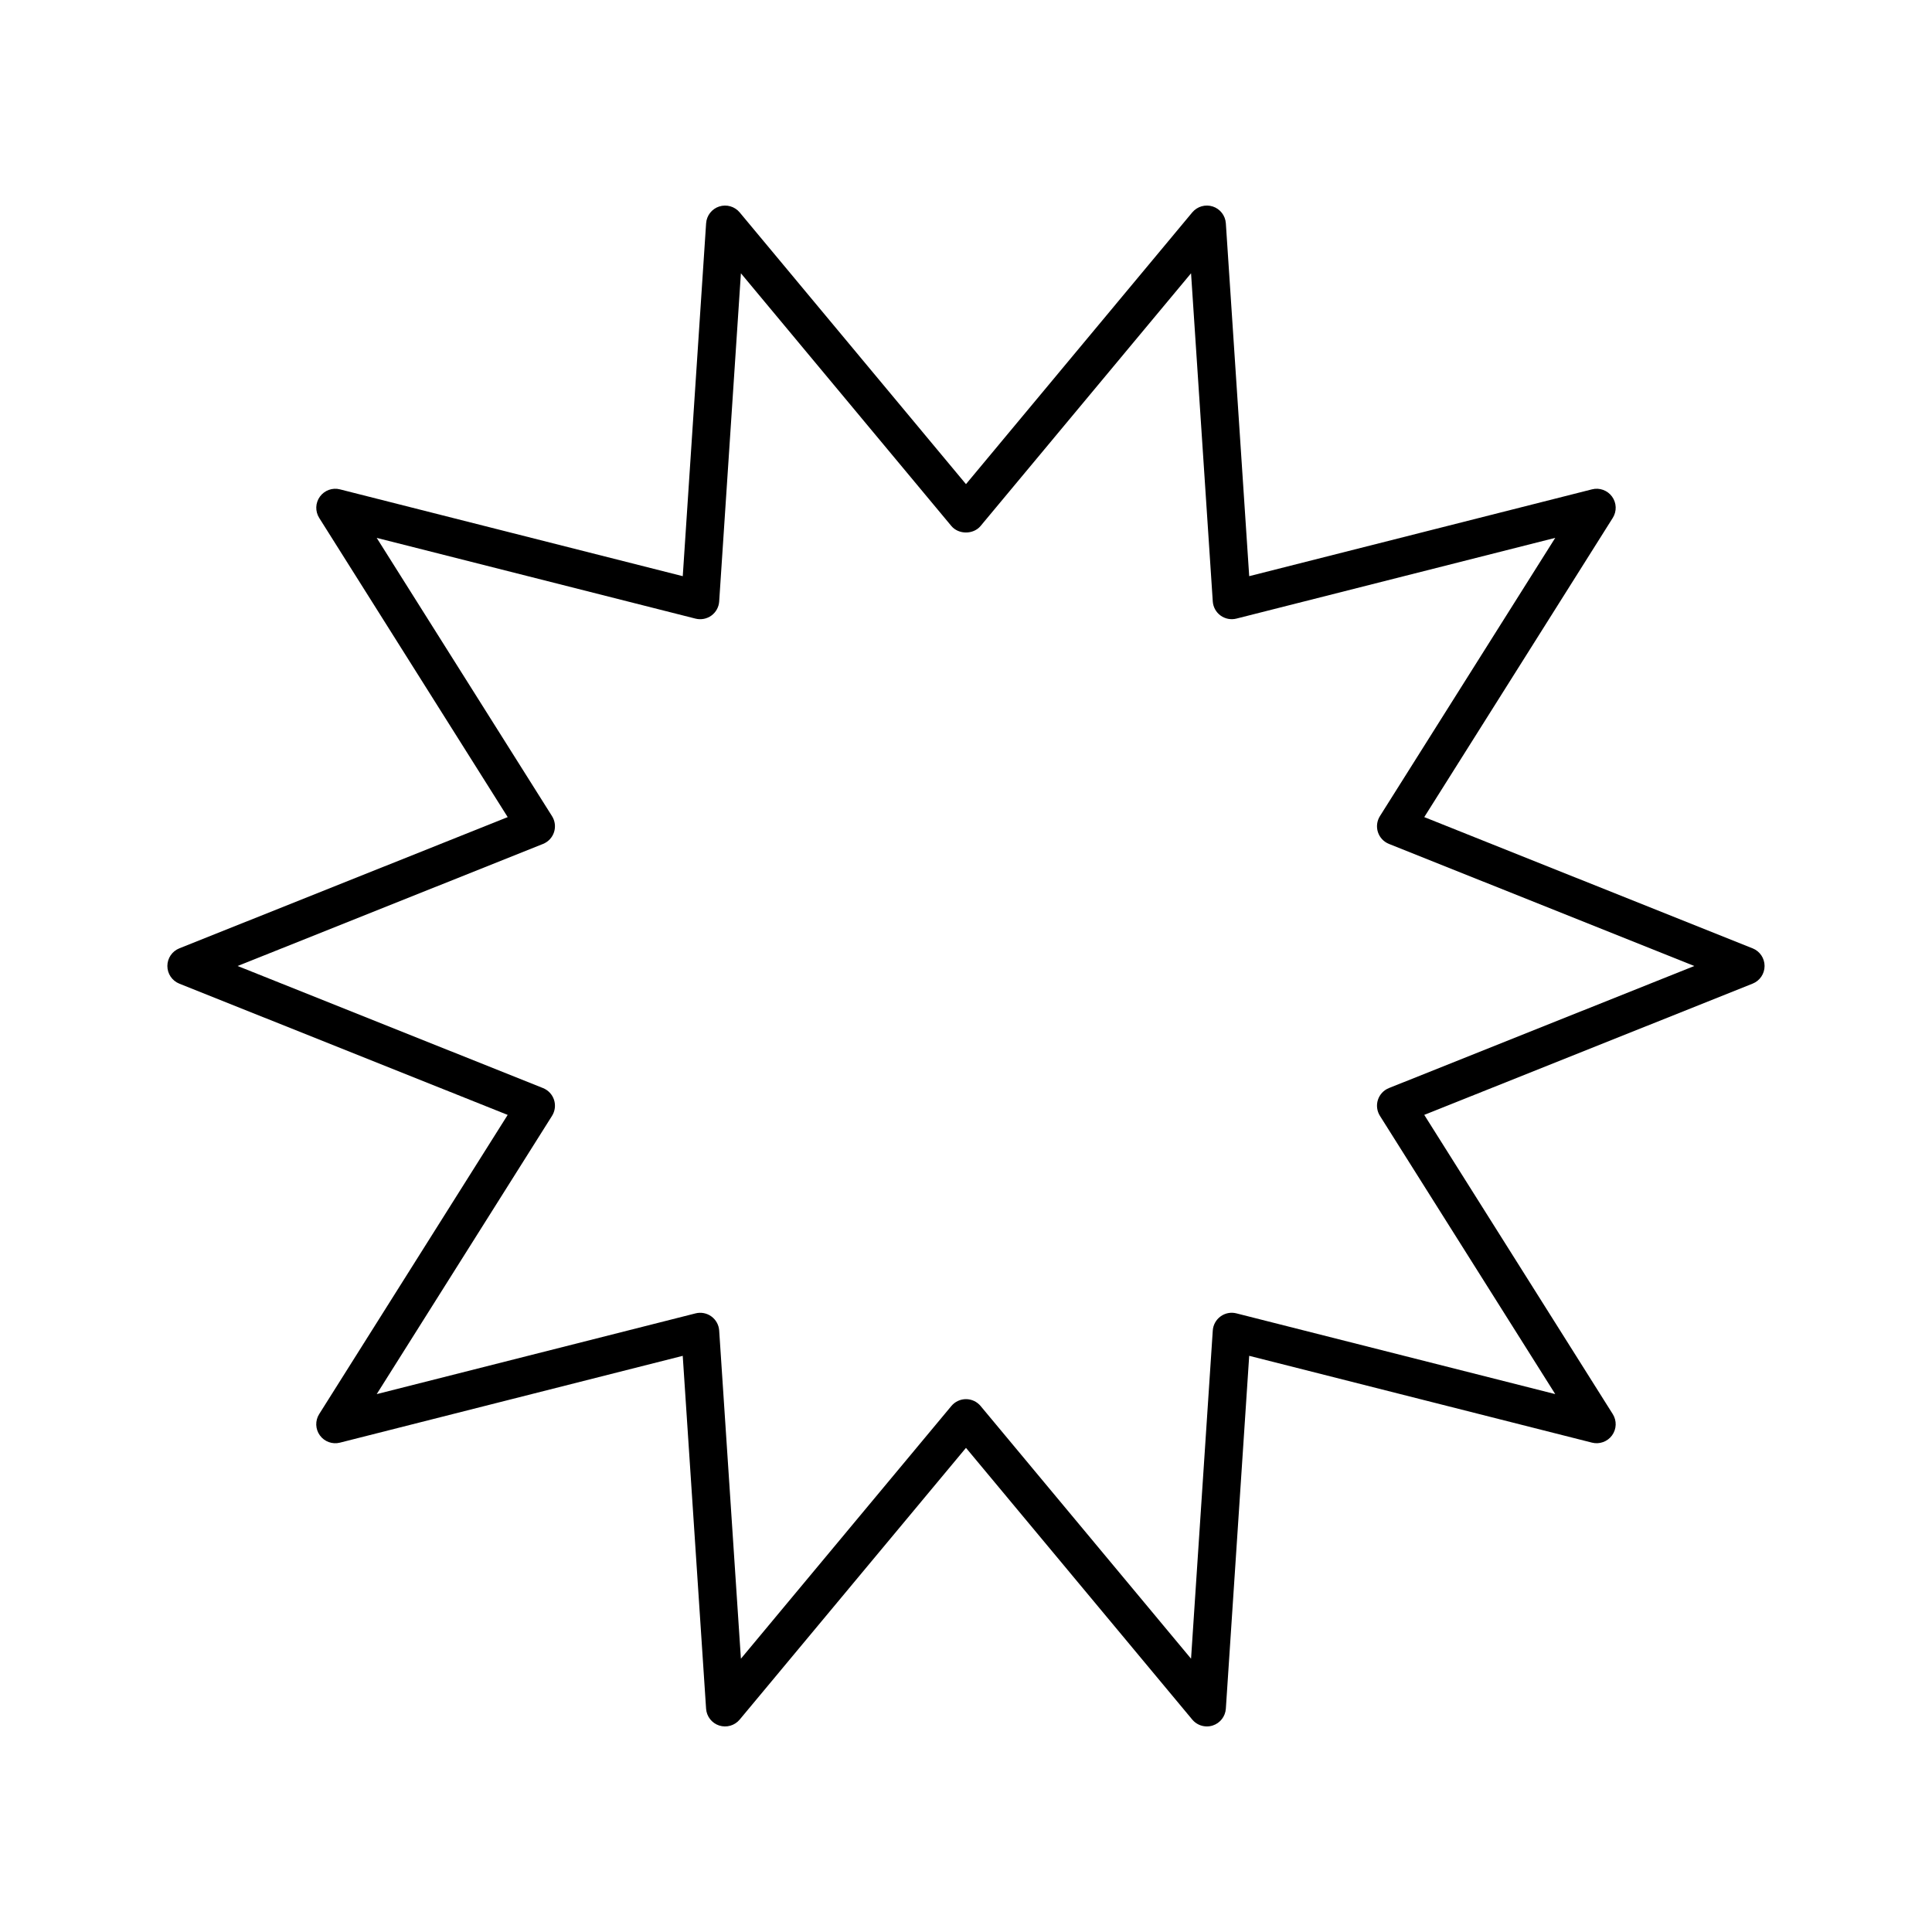
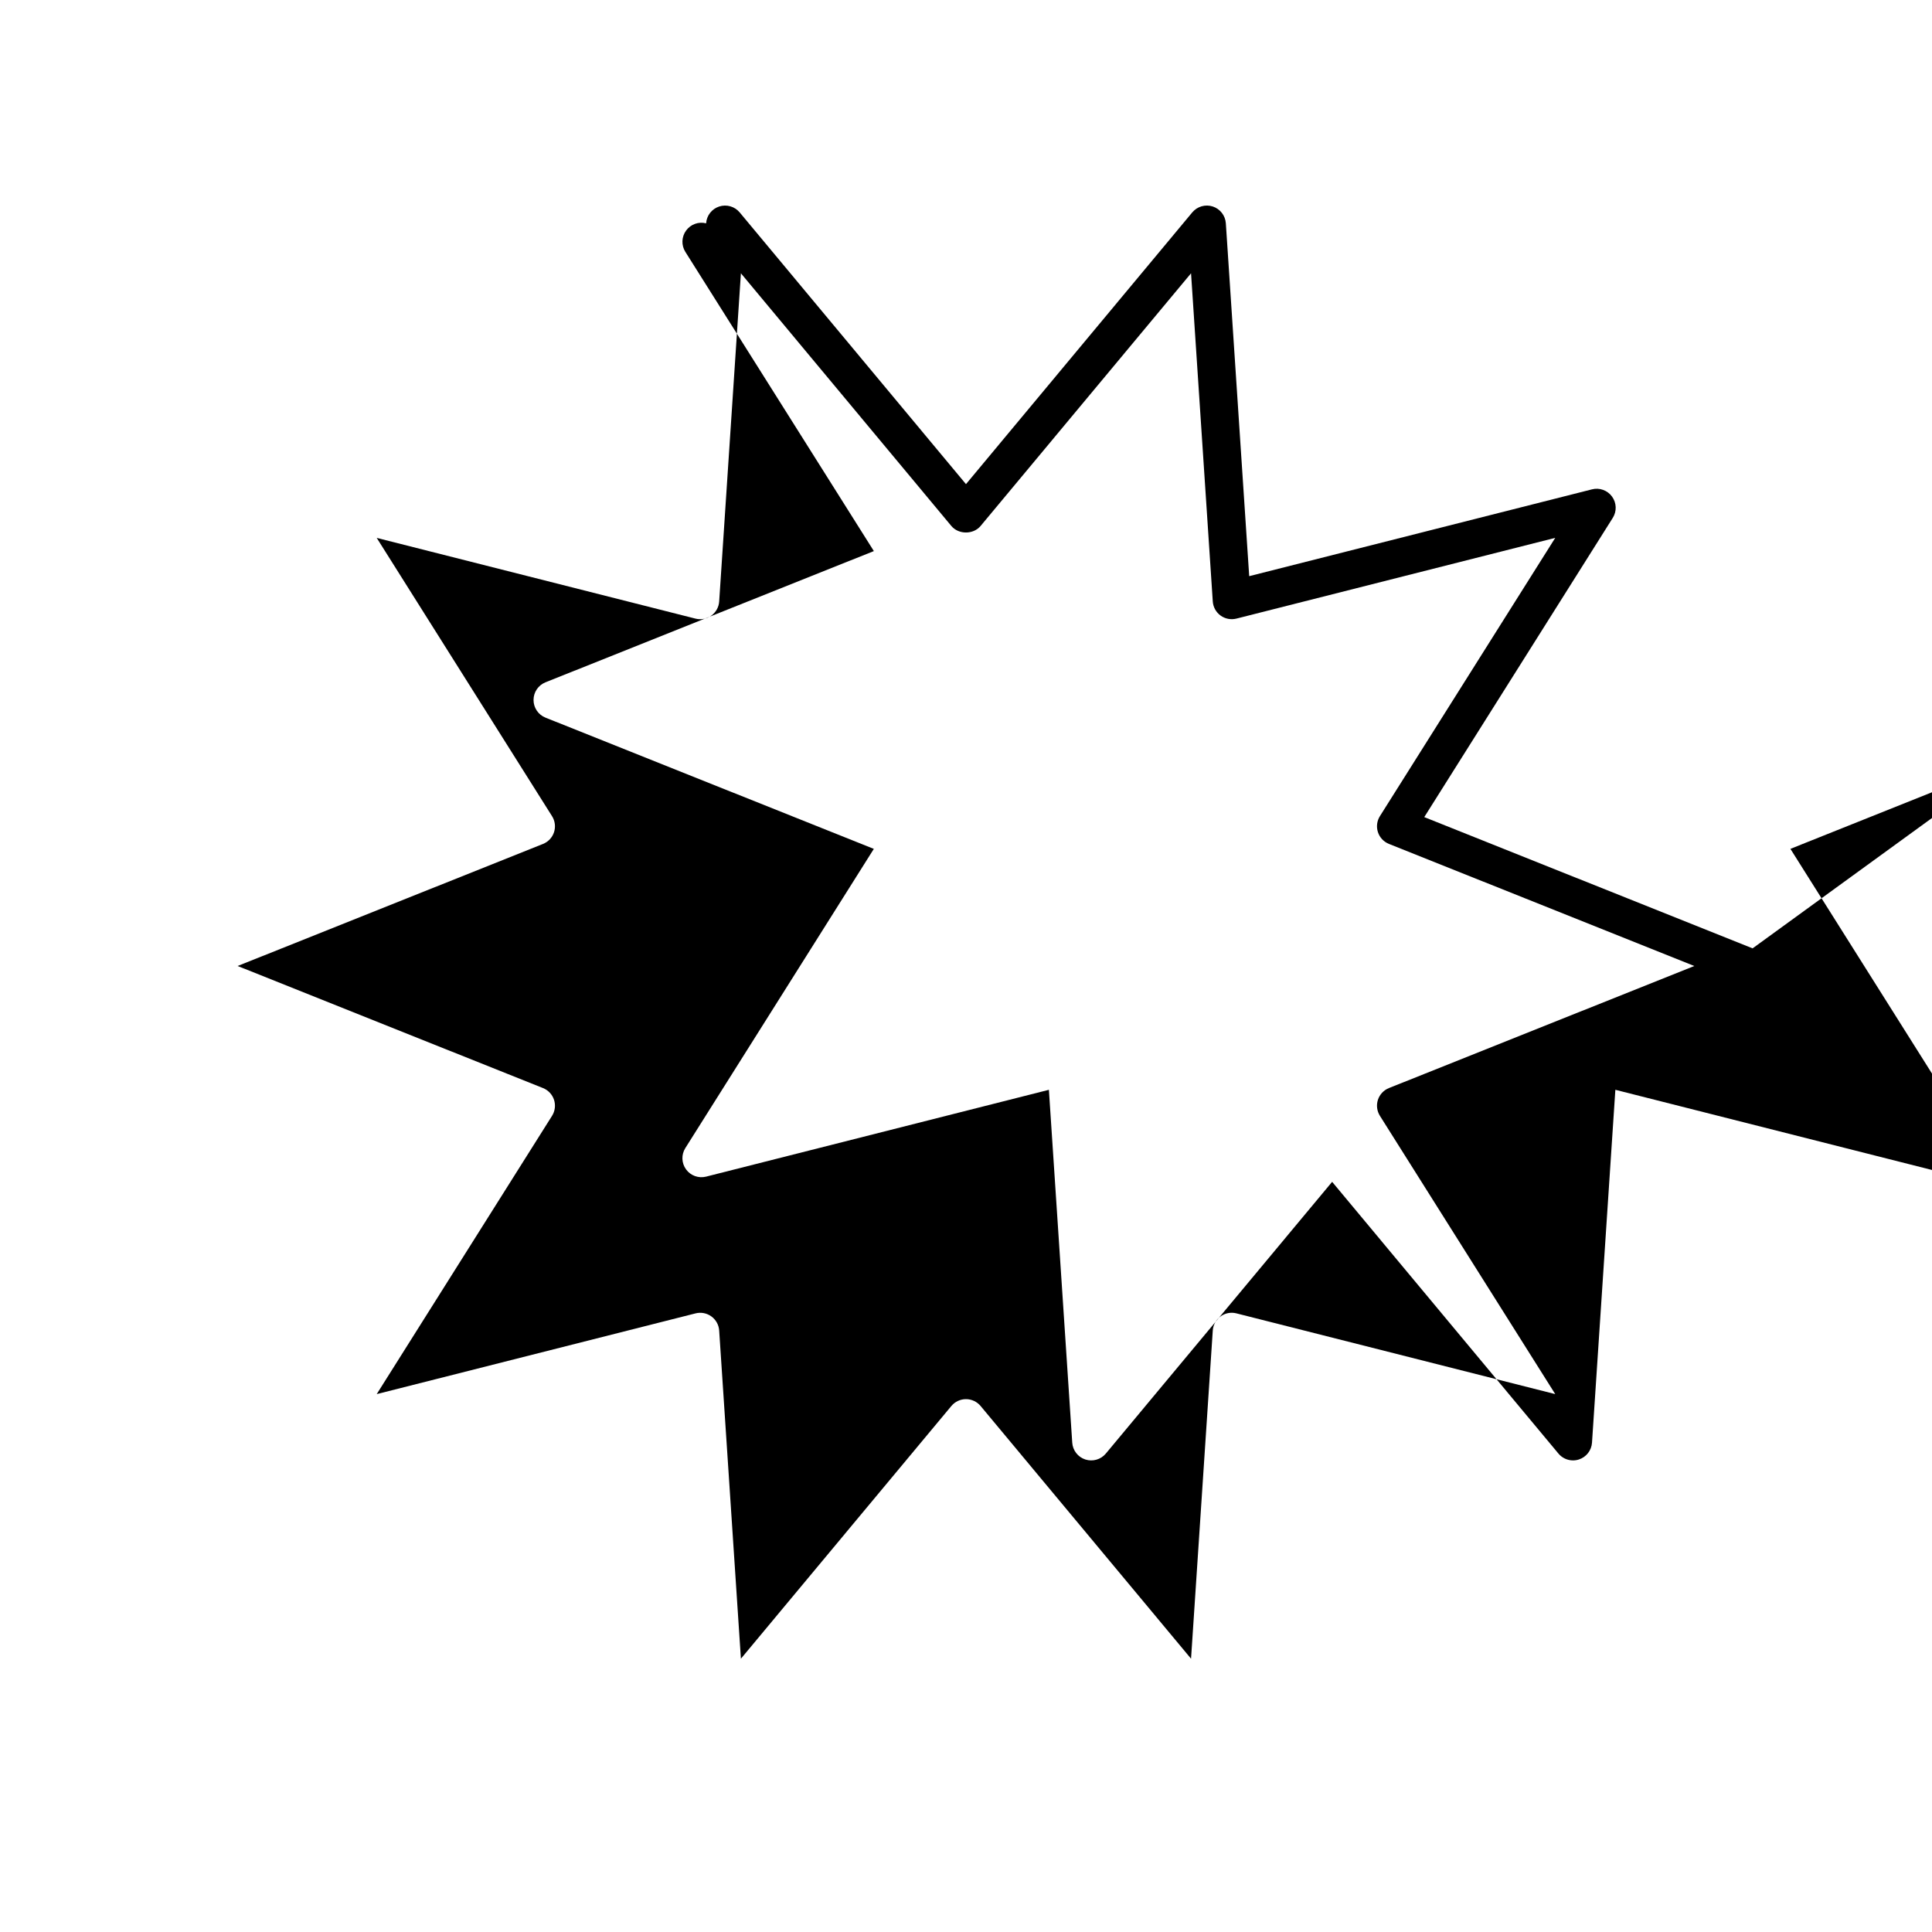
<svg xmlns="http://www.w3.org/2000/svg" fill="#000000" width="800px" height="800px" version="1.1" viewBox="144 144 512 512">
-   <path d="m608.46 395.32-87.016-34.781 49.953-79.289c1.102-1.746 1.027-3.981-0.188-5.648-1.211-1.668-3.34-2.434-5.309-1.922l-90.848 23.008-6.191-93.508c-0.137-2.055-1.512-3.824-3.473-4.461-1.953-0.629-4.102-0.016-5.426 1.566l-59.969 72.016-59.969-72.012c-1.32-1.582-3.477-2.195-5.426-1.566-1.965 0.637-3.336 2.402-3.473 4.461l-6.188 93.508-90.848-23.008c-1.984-0.516-4.102 0.254-5.309 1.922-1.215 1.668-1.289 3.902-0.188 5.648l49.953 79.289-87.023 34.777c-1.914 0.766-3.168 2.617-3.168 4.68s1.254 3.914 3.168 4.68l87.016 34.781-49.953 79.289c-1.102 1.746-1.027 3.981 0.188 5.648 1.207 1.668 3.324 2.426 5.309 1.922l90.848-23.008 6.188 93.508c0.137 2.055 1.512 3.824 3.473 4.461 1.949 0.629 4.109 0.016 5.426-1.566l59.977-72.016 59.969 72.012c0.973 1.168 2.402 1.812 3.871 1.812 0.523 0 1.043-0.082 1.555-0.246 1.965-0.637 3.336-2.402 3.473-4.461l6.188-93.508 90.848 23.008c1.969 0.504 4.098-0.254 5.309-1.922 1.215-1.668 1.289-3.902 0.188-5.648l-49.953-79.289 87.016-34.781c1.918-0.762 3.172-2.617 3.172-4.676 0-2.062-1.254-3.914-3.168-4.68zm-96.375 37.027c-1.387 0.555-2.461 1.699-2.922 3.121-0.461 1.422-0.266 2.977 0.531 4.242l46.461 73.742-84.496-21.398c-1.453-0.375-2.988-0.074-4.195 0.809-1.211 0.879-1.969 2.25-2.066 3.742l-5.758 86.969-55.773-66.973c-0.961-1.148-2.375-1.812-3.871-1.812s-2.914 0.664-3.871 1.812l-55.777 66.973-5.758-86.965c-0.098-1.492-0.855-2.863-2.066-3.742-1.211-0.879-2.75-1.176-4.195-0.809l-84.496 21.398 46.461-73.742c0.797-1.266 0.992-2.82 0.531-4.242s-1.535-2.566-2.922-3.121l-80.93-32.352 80.93-32.348c1.387-0.555 2.461-1.699 2.922-3.121s0.266-2.977-0.531-4.242l-46.461-73.742 84.496 21.398c1.441 0.359 2.981 0.07 4.195-0.809 1.211-0.879 1.969-2.25 2.066-3.742l5.758-86.973 55.773 66.973c1.918 2.297 5.824 2.297 7.742 0l55.777-66.973 5.758 86.965c0.098 1.492 0.855 2.863 2.066 3.742 1.215 0.879 2.75 1.172 4.195 0.809l84.496-21.398-46.461 73.742c-0.797 1.266-0.992 2.82-0.531 4.242 0.461 1.422 1.535 2.566 2.922 3.121l80.93 32.355z" />
+   <path d="m608.46 395.32-87.016-34.781 49.953-79.289c1.102-1.746 1.027-3.981-0.188-5.648-1.211-1.668-3.34-2.434-5.309-1.922l-90.848 23.008-6.191-93.508c-0.137-2.055-1.512-3.824-3.473-4.461-1.953-0.629-4.102-0.016-5.426 1.566l-59.969 72.016-59.969-72.012c-1.32-1.582-3.477-2.195-5.426-1.566-1.965 0.637-3.336 2.402-3.473 4.461c-1.984-0.516-4.102 0.254-5.309 1.922-1.215 1.668-1.289 3.902-0.188 5.648l49.953 79.289-87.023 34.777c-1.914 0.766-3.168 2.617-3.168 4.68s1.254 3.914 3.168 4.68l87.016 34.781-49.953 79.289c-1.102 1.746-1.027 3.981 0.188 5.648 1.207 1.668 3.324 2.426 5.309 1.922l90.848-23.008 6.188 93.508c0.137 2.055 1.512 3.824 3.473 4.461 1.949 0.629 4.109 0.016 5.426-1.566l59.977-72.016 59.969 72.012c0.973 1.168 2.402 1.812 3.871 1.812 0.523 0 1.043-0.082 1.555-0.246 1.965-0.637 3.336-2.402 3.473-4.461l6.188-93.508 90.848 23.008c1.969 0.504 4.098-0.254 5.309-1.922 1.215-1.668 1.289-3.902 0.188-5.648l-49.953-79.289 87.016-34.781c1.918-0.762 3.172-2.617 3.172-4.676 0-2.062-1.254-3.914-3.168-4.68zm-96.375 37.027c-1.387 0.555-2.461 1.699-2.922 3.121-0.461 1.422-0.266 2.977 0.531 4.242l46.461 73.742-84.496-21.398c-1.453-0.375-2.988-0.074-4.195 0.809-1.211 0.879-1.969 2.25-2.066 3.742l-5.758 86.969-55.773-66.973c-0.961-1.148-2.375-1.812-3.871-1.812s-2.914 0.664-3.871 1.812l-55.777 66.973-5.758-86.965c-0.098-1.492-0.855-2.863-2.066-3.742-1.211-0.879-2.75-1.176-4.195-0.809l-84.496 21.398 46.461-73.742c0.797-1.266 0.992-2.82 0.531-4.242s-1.535-2.566-2.922-3.121l-80.93-32.352 80.93-32.348c1.387-0.555 2.461-1.699 2.922-3.121s0.266-2.977-0.531-4.242l-46.461-73.742 84.496 21.398c1.441 0.359 2.981 0.07 4.195-0.809 1.211-0.879 1.969-2.25 2.066-3.742l5.758-86.973 55.773 66.973c1.918 2.297 5.824 2.297 7.742 0l55.777-66.973 5.758 86.965c0.098 1.492 0.855 2.863 2.066 3.742 1.215 0.879 2.75 1.172 4.195 0.809l84.496-21.398-46.461 73.742c-0.797 1.266-0.992 2.82-0.531 4.242 0.461 1.422 1.535 2.566 2.922 3.121l80.93 32.355z" />
</svg>